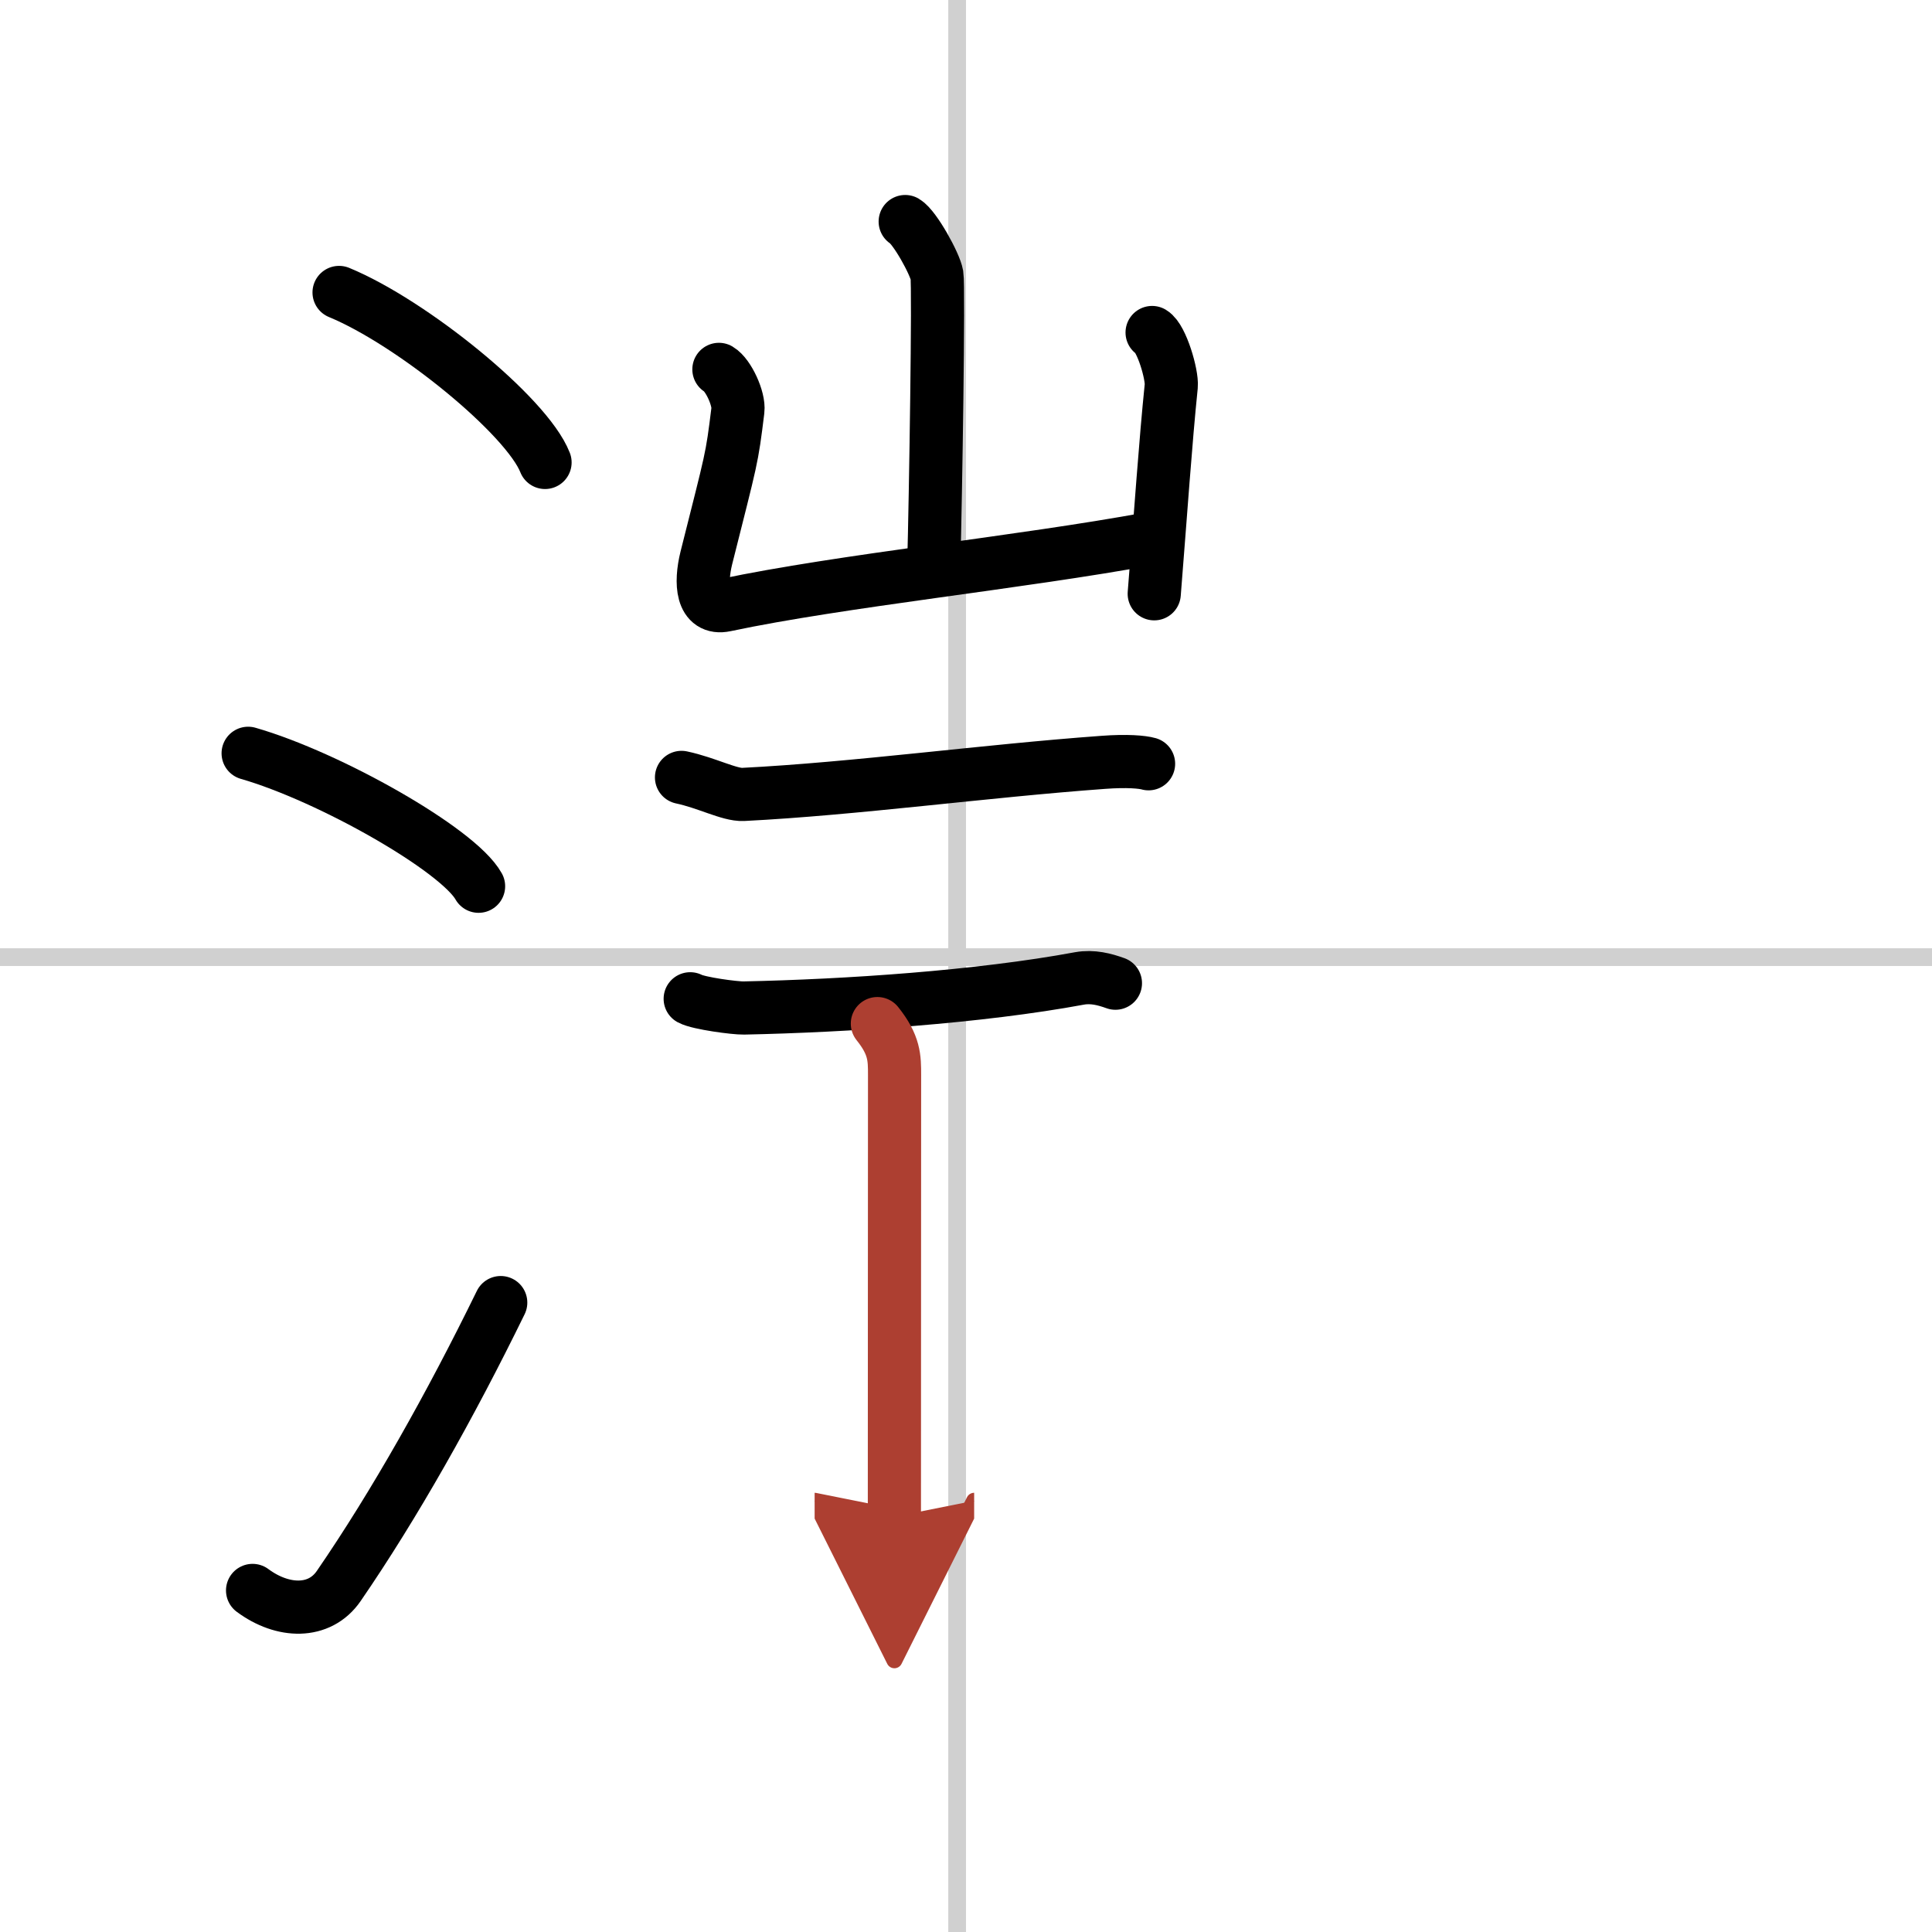
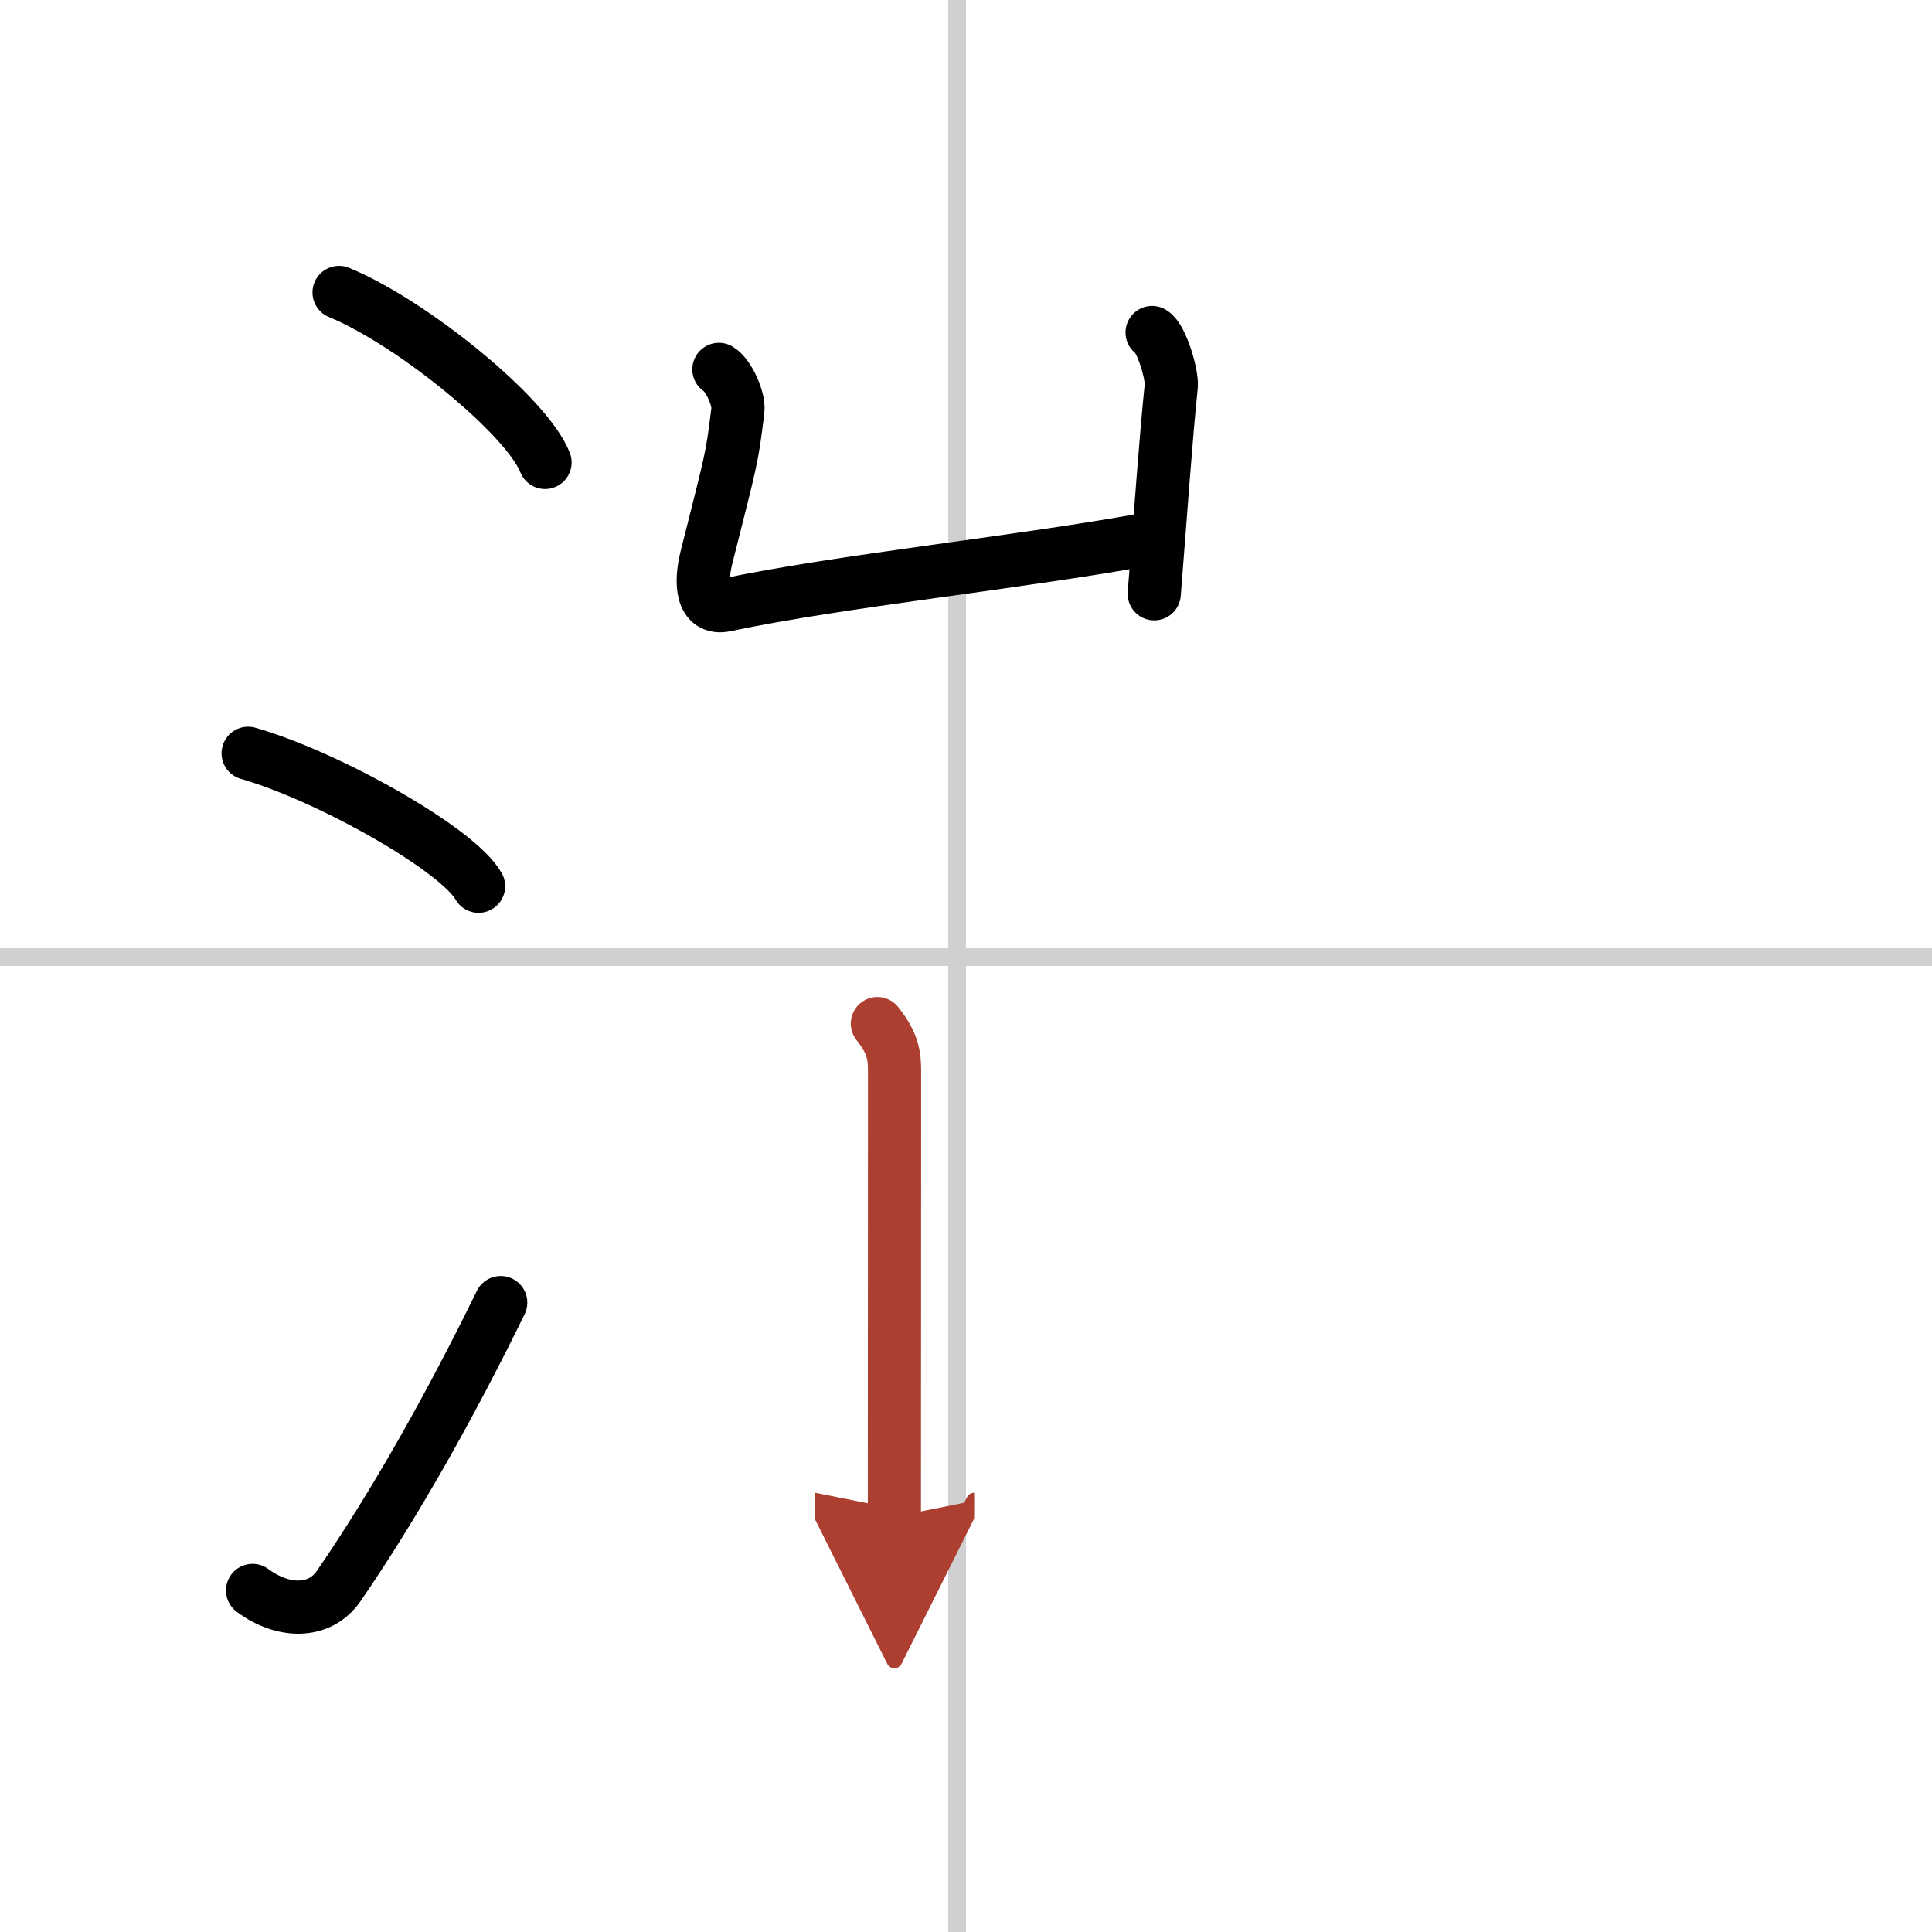
<svg xmlns="http://www.w3.org/2000/svg" width="400" height="400" viewBox="0 0 109 109">
  <defs>
    <marker id="a" markerWidth="4" orient="auto" refX="1" refY="5" viewBox="0 0 10 10">
      <polyline points="0 0 10 5 0 10 1 5" fill="#ad3f31" stroke="#ad3f31" />
    </marker>
  </defs>
  <g fill="none" stroke="#000" stroke-linecap="round" stroke-linejoin="round" stroke-width="3">
    <rect width="100%" height="100%" fill="#fff" stroke="#fff" />
    <line x1="54" x2="54" y2="109" stroke="#d0d0d0" stroke-width="1" />
    <line x2="109" y1="54" y2="54" stroke="#d0d0d0" stroke-width="1" />
    <path d="m19.13 16.5c4.1 1.69 10.59 6.96 11.62 9.59" />
    <path d="m14 42.5c4.59 1.32 11.85 5.44 13 7.5" />
    <path d="m14.25 89.73c1.71 1.27 3.78 1.32 4.86-0.25 3.14-4.57 6.29-10.16 9.14-15.99" />
-     <path d="m51.07 12.5c0.54 0.32 1.68 2.38 1.79 3.02s-0.07 12.46-0.18 16.43" />
    <path d="m40.56 20.84c0.54 0.32 1.15 1.67 1.07 2.31-0.35 2.84-0.33 2.56-1.78 8.33-0.35 1.42-0.26 2.94 1.07 2.66 6.57-1.39 16.57-2.39 24.01-3.76" />
    <path d="m65 18.76c0.54 0.32 1.14 2.38 1.08 3.02-0.33 3.22-0.58 6.97-0.96 11.72" />
-     <path d="m38.45 43.86c1.42 0.3 2.71 1 3.48 0.96 6.33-0.32 13.58-1.32 20.32-1.81 1.34-0.1 2.2-0.02 2.55 0.08" />
-     <path d="m38.94 56.35c0.48 0.26 2.54 0.53 3.02 0.52 5.79-0.12 13.29-0.62 18.95-1.67 0.73-0.13 1.41 0.05 2.02 0.27" />
    <path d="m49.5 57.75c0.97 1.21 0.97 1.94 0.97 2.9 0 6.77-0.01 14.07-0.01 24.92" marker-end="url(#a)" stroke="#ad3f31" />
  </g>
</svg>